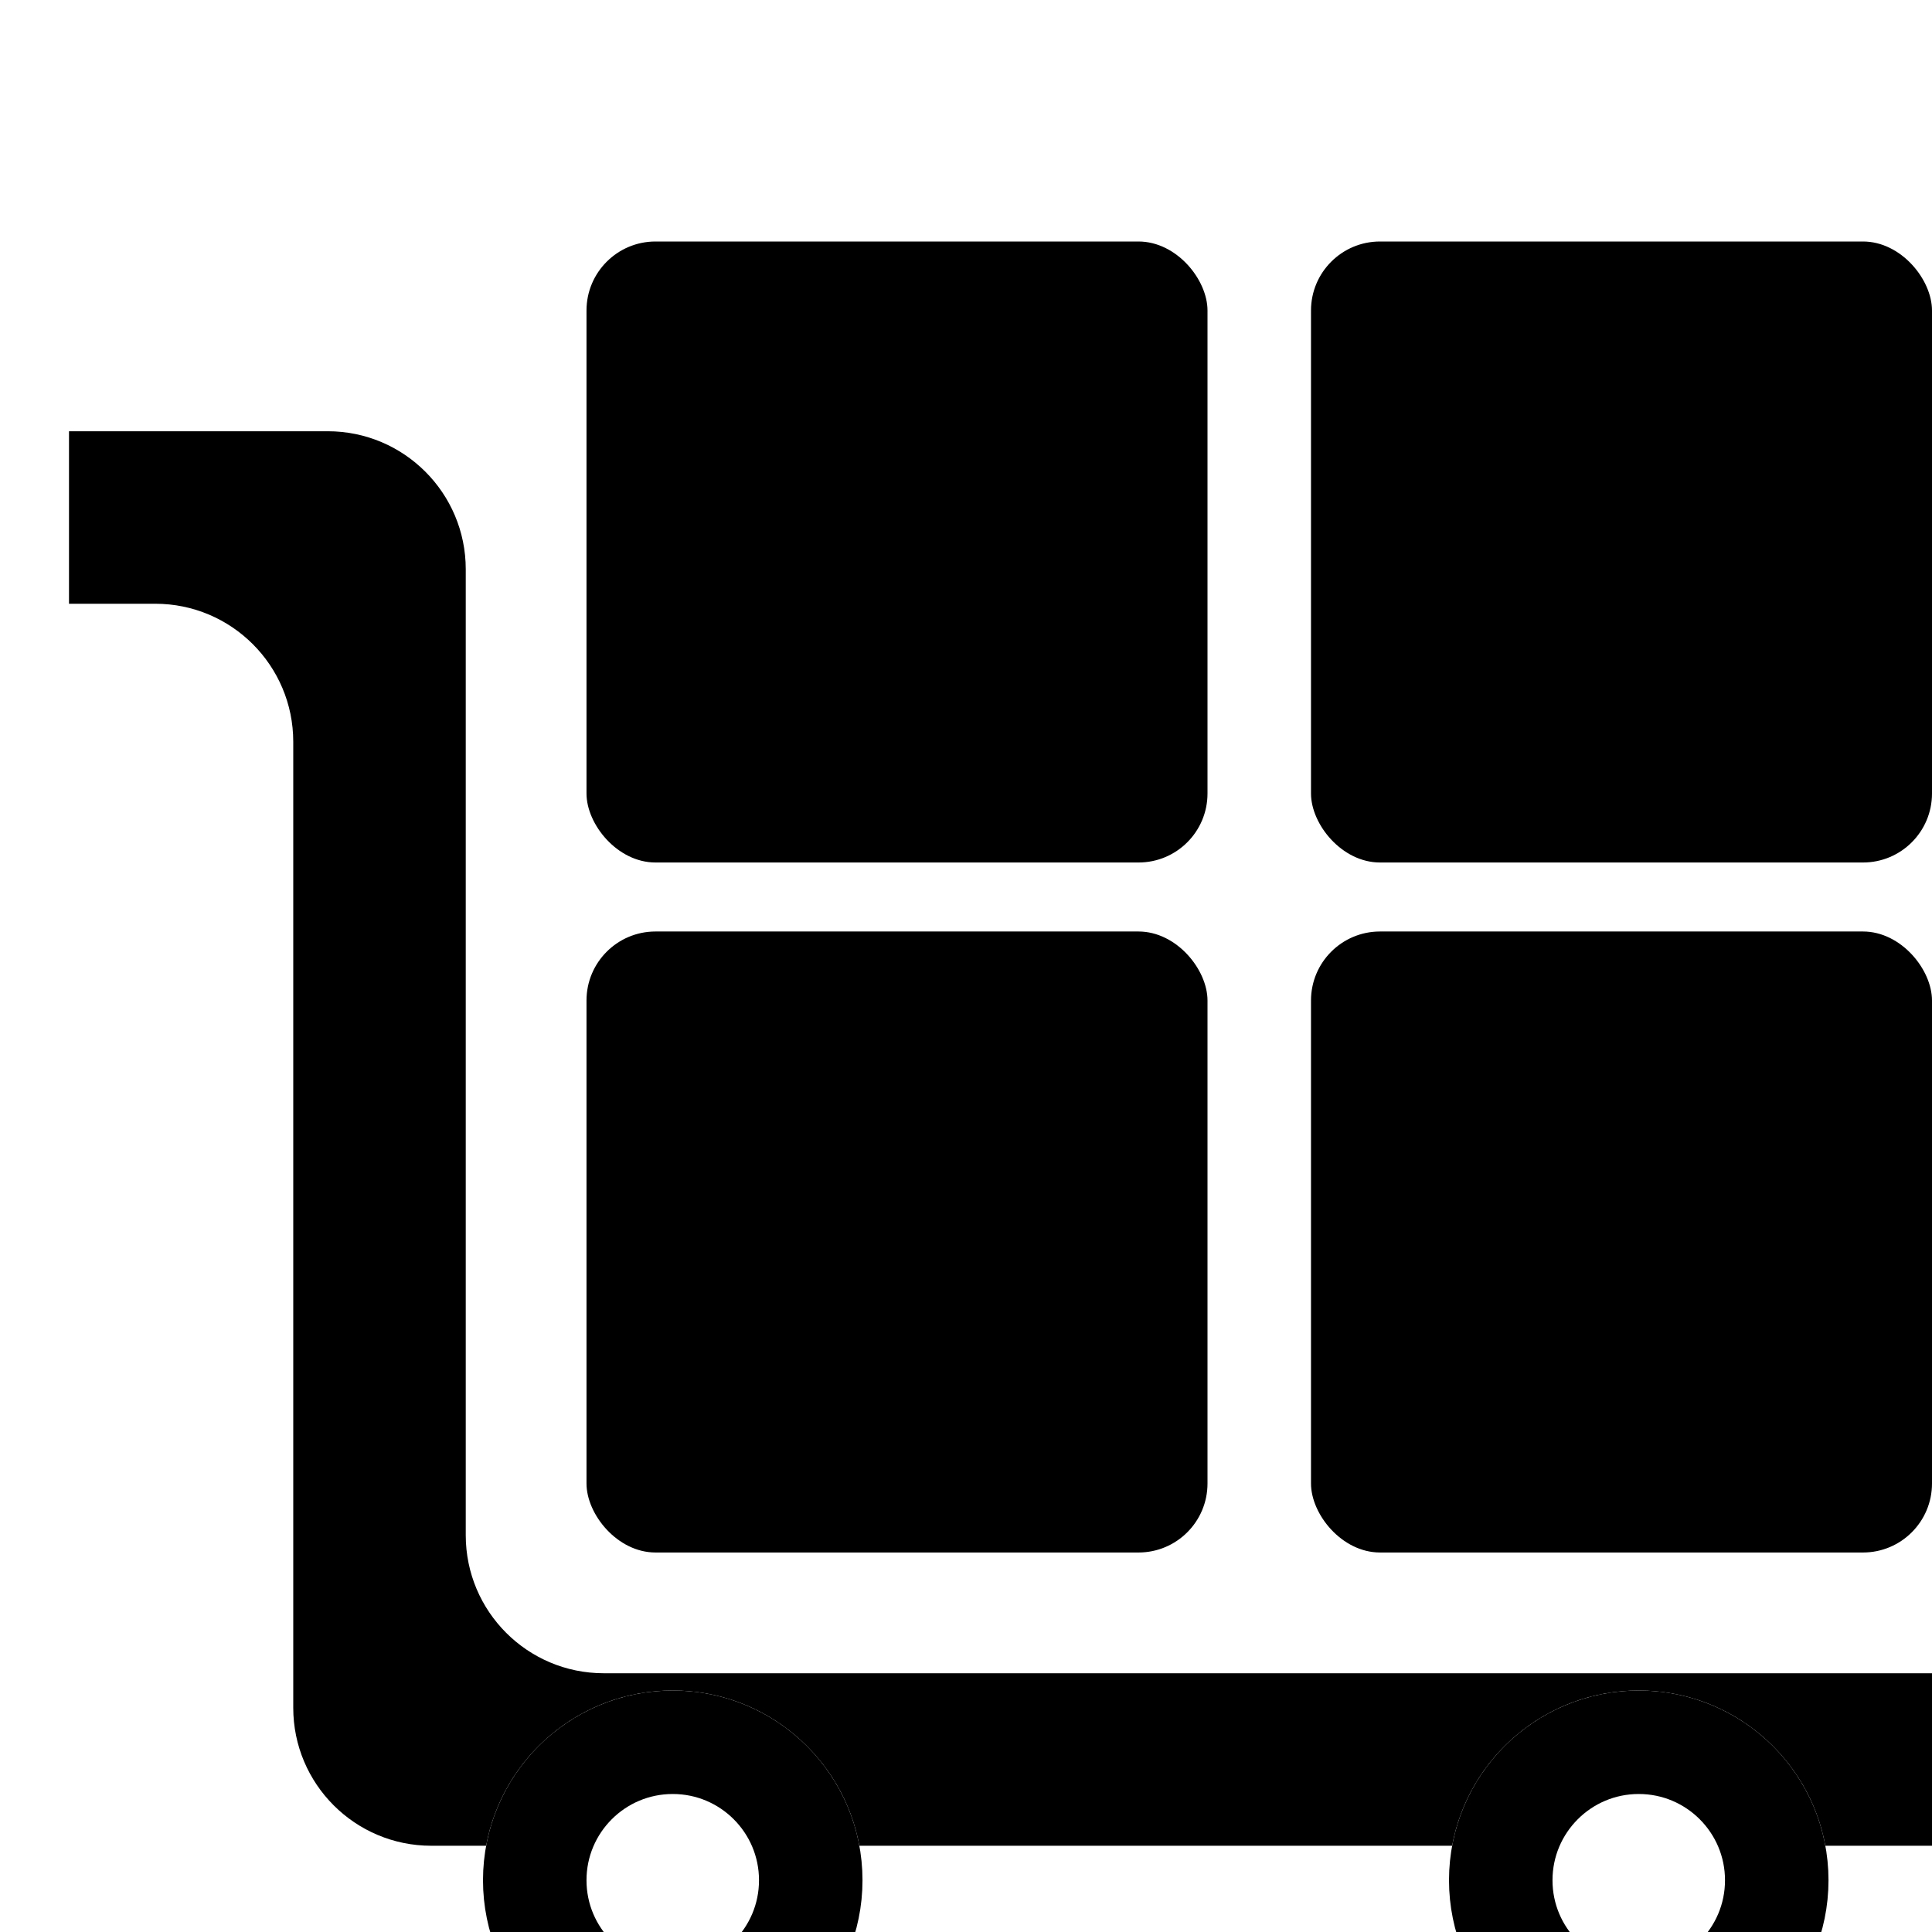
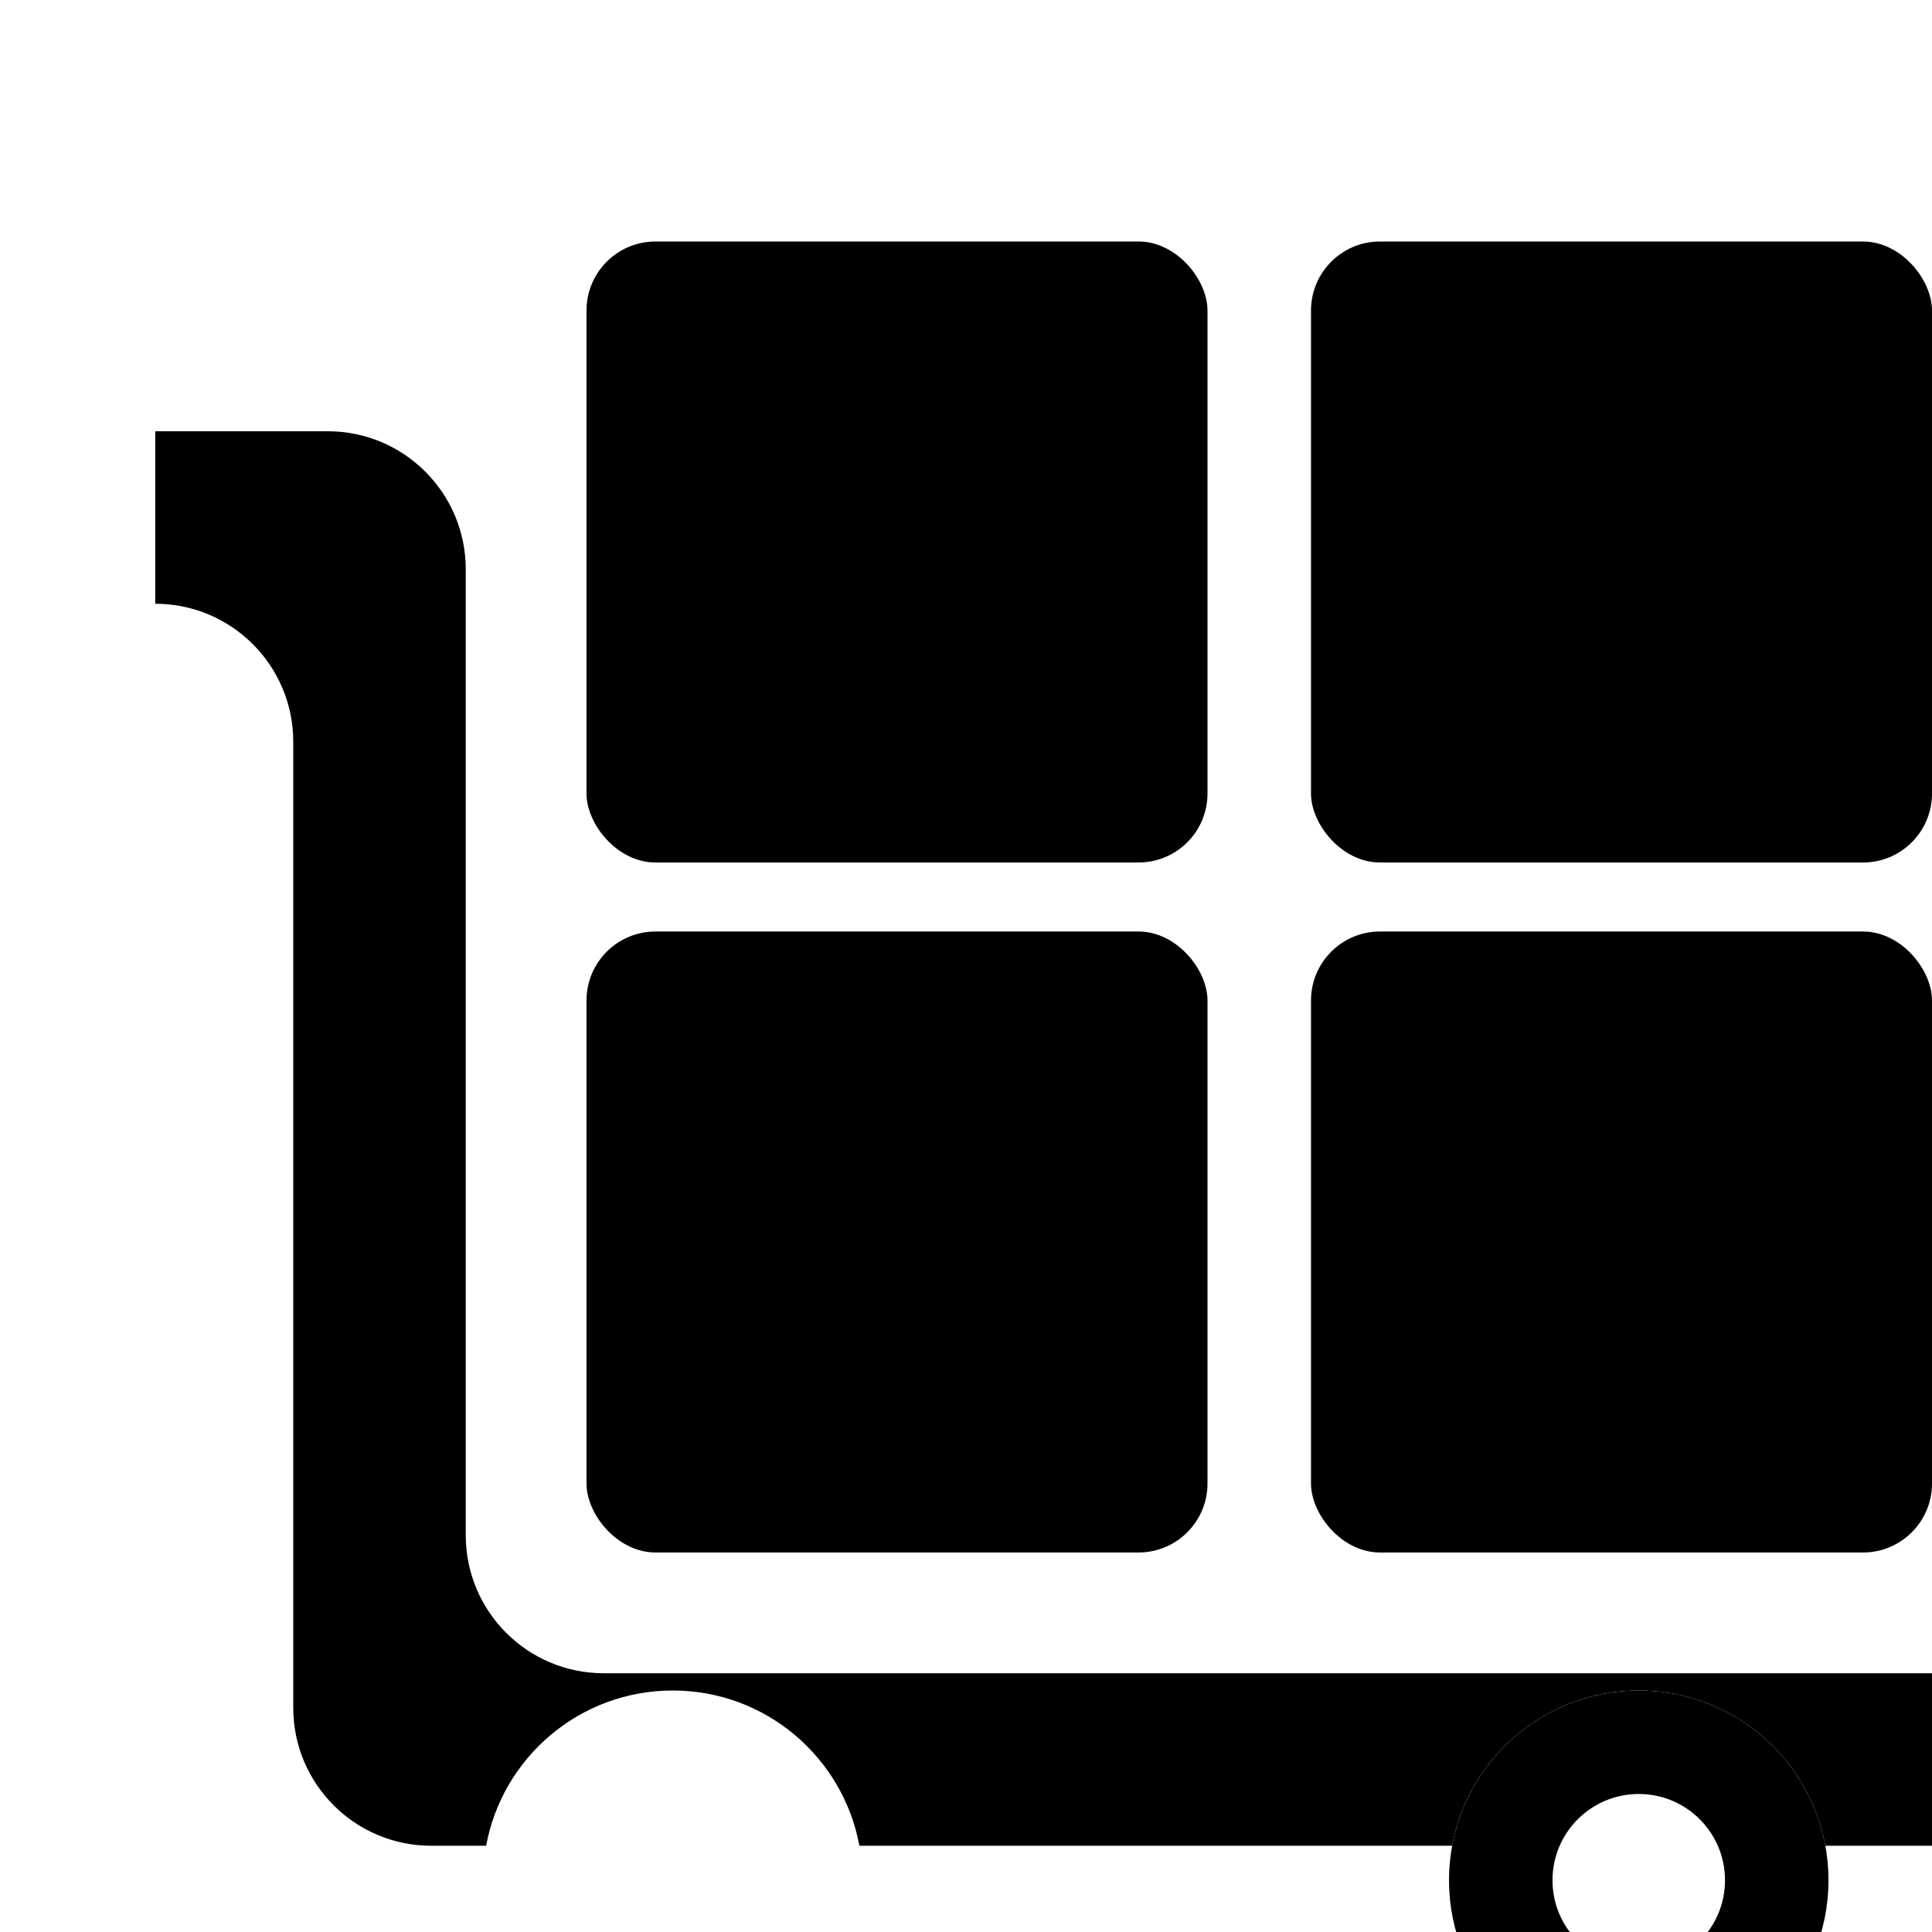
<svg xmlns="http://www.w3.org/2000/svg" width="56" height="56" viewBox="0 0 56 56" fill="none">
  <g filter="url(#filter0_i_11168_842)">
-     <path d="M6.5 17.5C6.5 15.291 4.709 13.5 2.5 13.5H0V8.5H7.5C9.709 8.5 11.5 10.291 11.5 12.5V40.5C11.5 42.709 13.291 44.5 15.5 44.5H56V49.5H50.909C50.439 46.94 48.196 45 45.5 45C42.804 45 40.561 46.94 40.091 49.5H22.909C22.439 46.94 20.196 45 17.5 45C14.804 45 12.561 46.94 12.091 49.5H10.5C8.291 49.5 6.5 47.709 6.5 45.5V17.5Z" fill="#000" />
-     <circle cx="17.5" cy="50.5" r="4" stroke="#000" stroke-width="3" />
+     <path d="M6.5 17.5C6.5 15.291 4.709 13.5 2.5 13.5V8.5H7.5C9.709 8.5 11.5 10.291 11.5 12.5V40.5C11.5 42.709 13.291 44.5 15.5 44.5H56V49.5H50.909C50.439 46.94 48.196 45 45.5 45C42.804 45 40.561 46.94 40.091 49.5H22.909C22.439 46.94 20.196 45 17.5 45C14.804 45 12.561 46.94 12.091 49.5H10.5C8.291 49.5 6.5 47.709 6.5 45.5V17.5Z" fill="#000" />
    <circle cx="45.5" cy="50.5" r="4" stroke="#000" stroke-width="3" />
    <rect x="15" y="3" width="18" height="18" rx="2" fill="#000" />
    <rect x="36" y="3" width="18" height="18" rx="2" fill="#000" />
    <rect x="15" y="23" width="18" height="18" rx="2" fill="#000" />
    <rect x="36" y="23" width="18" height="18" rx="2" fill="#000" />
  </g>
  <defs>
    <filter id="filter0_i_11168_842" x="0" y="0" width="58" height="60" filterUnits="userSpaceOnUse" color-interpolation-filters="sRGB">
      <feFlood flood-opacity="0" result="BackgroundImageFix" />
      <feBlend mode="normal" in="SourceGraphic" in2="BackgroundImageFix" result="shape" />
      <feColorMatrix in="SourceAlpha" type="matrix" values="0 0 0 0 0 0 0 0 0 0 0 0 0 0 0 0 0 0 127 0" result="hardAlpha" />
      <feOffset dx="2" dy="4" />
      <feGaussianBlur stdDeviation="4" />
      <feComposite in2="hardAlpha" operator="arithmetic" k2="-1" k3="1" />
      <feColorMatrix type="matrix" values="0 0 0 0 0.2 0 0 0 0 0.2 0 0 0 0 0.2 0 0 0 0.32 0" />
      <feBlend mode="normal" in2="shape" result="effect1_innerShadow_11168_842" />
    </filter>
  </defs>
</svg>